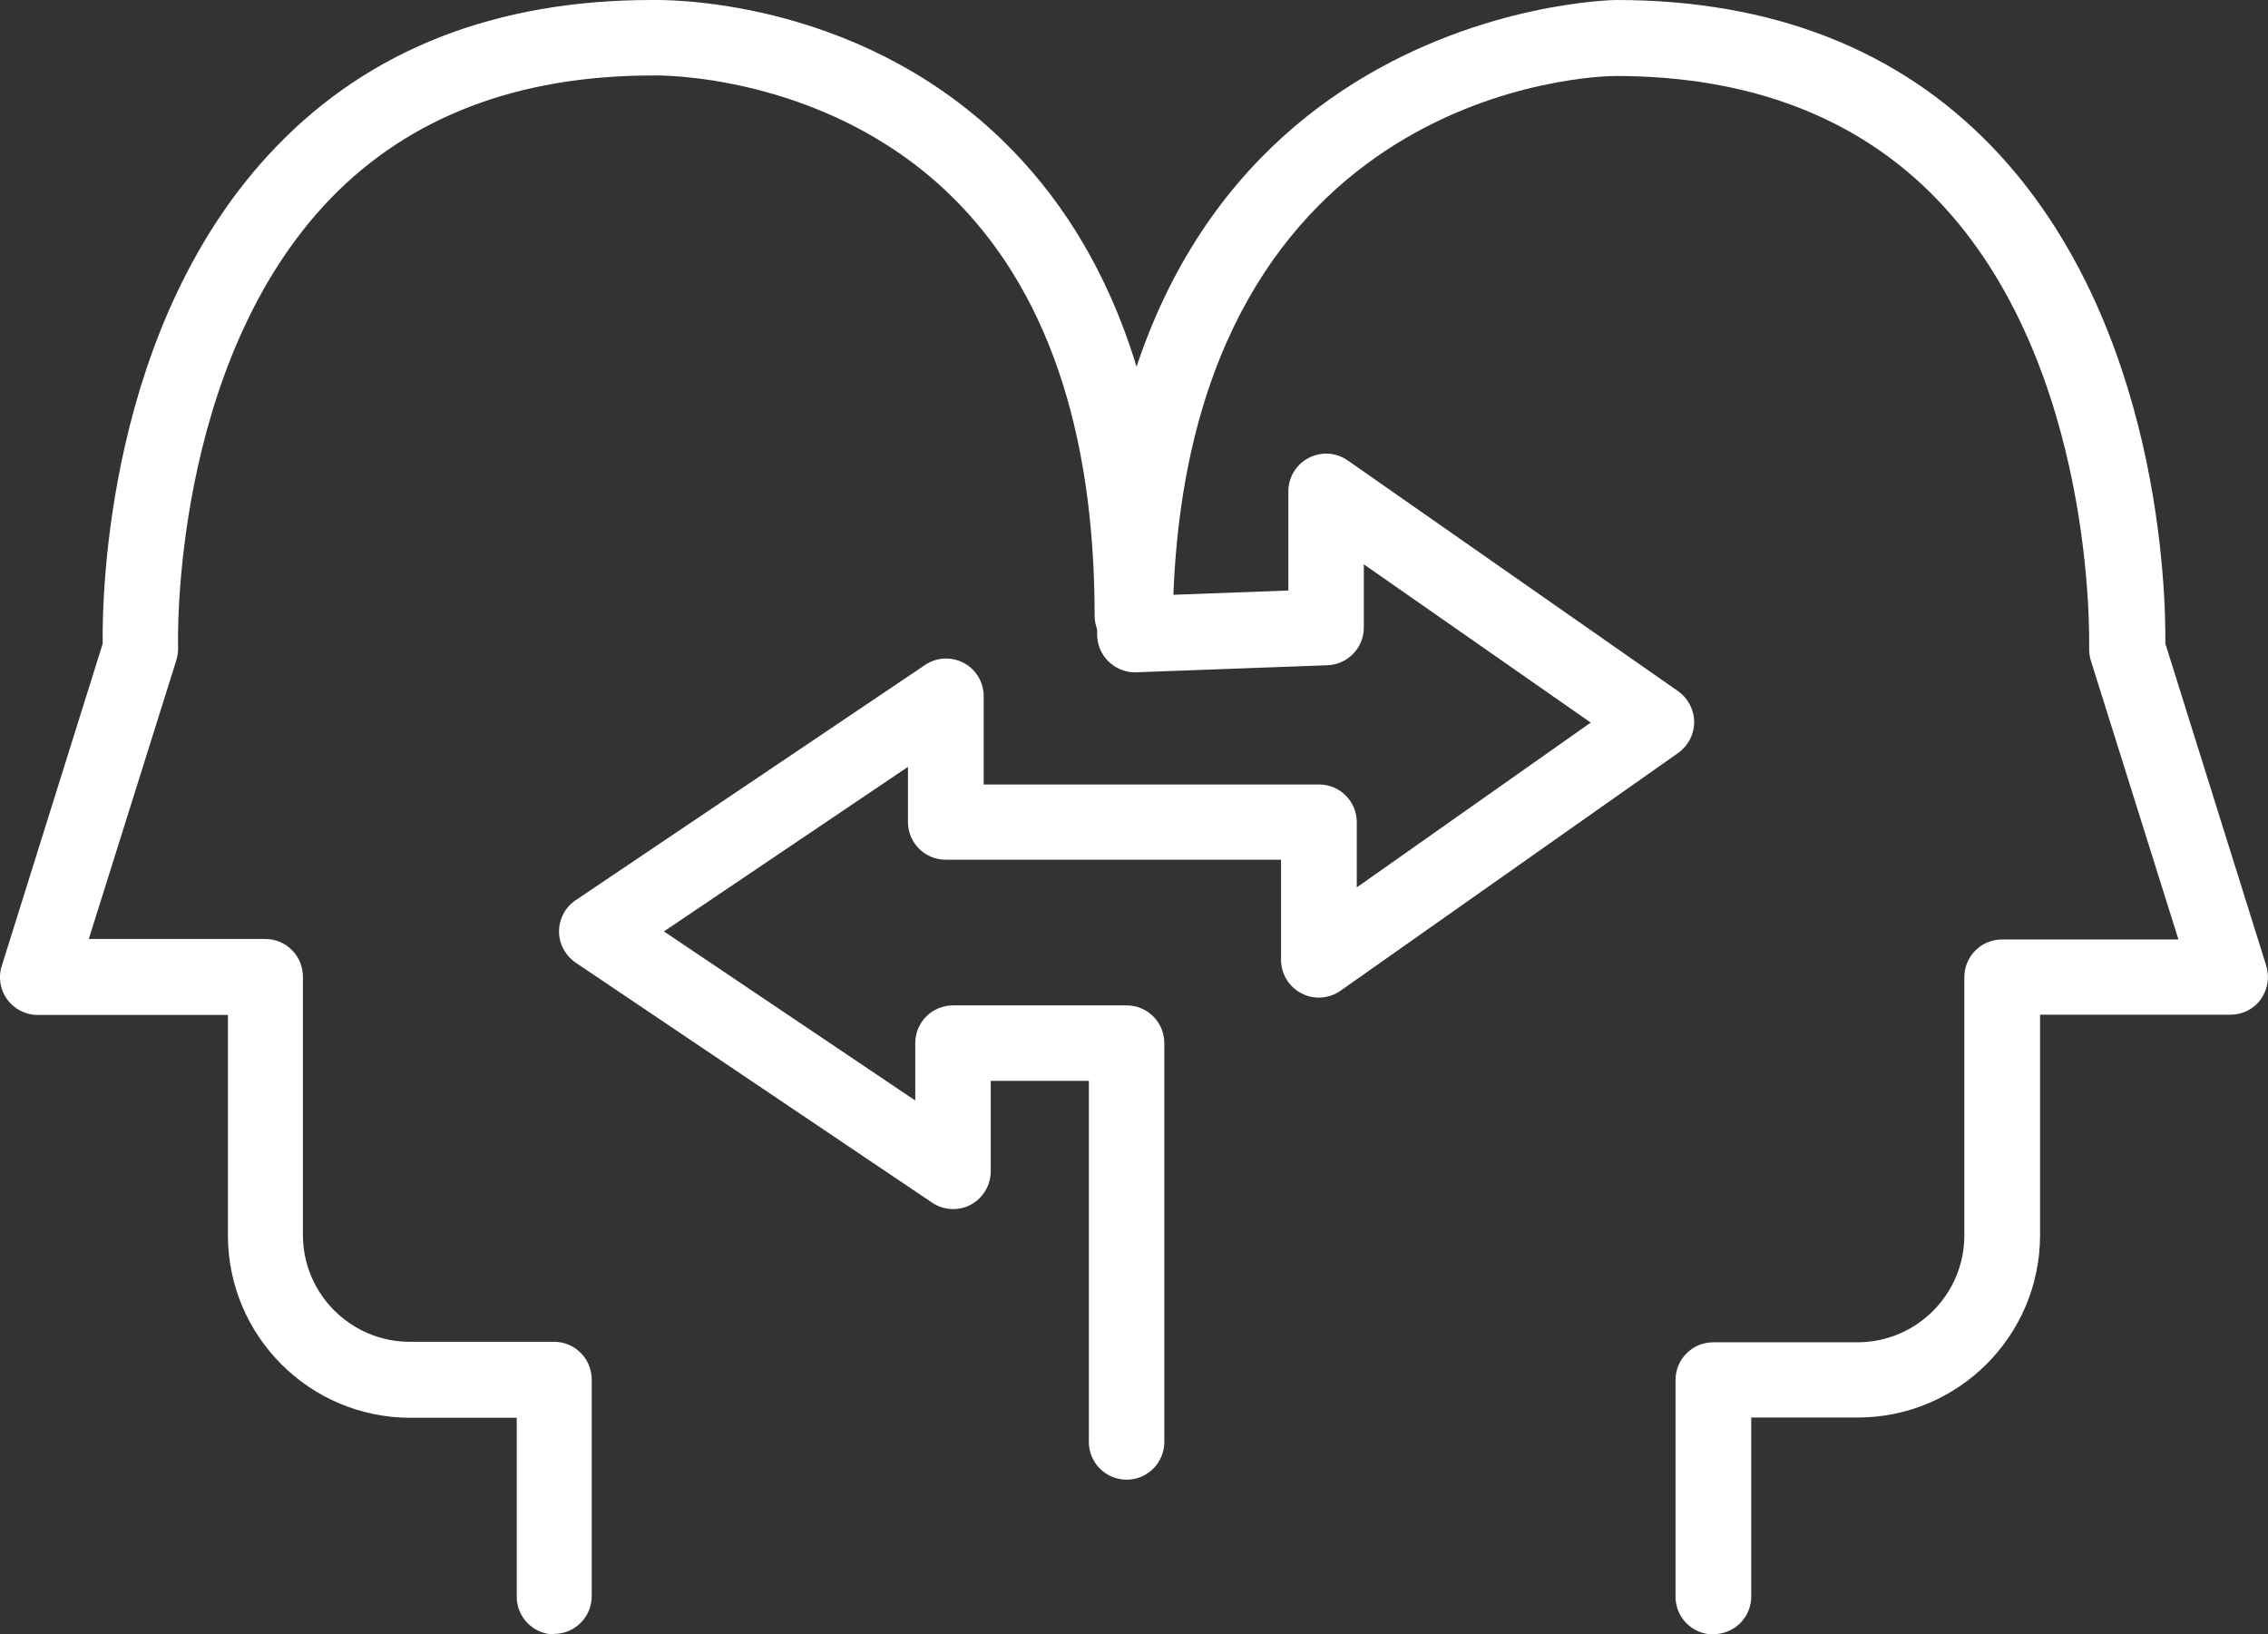
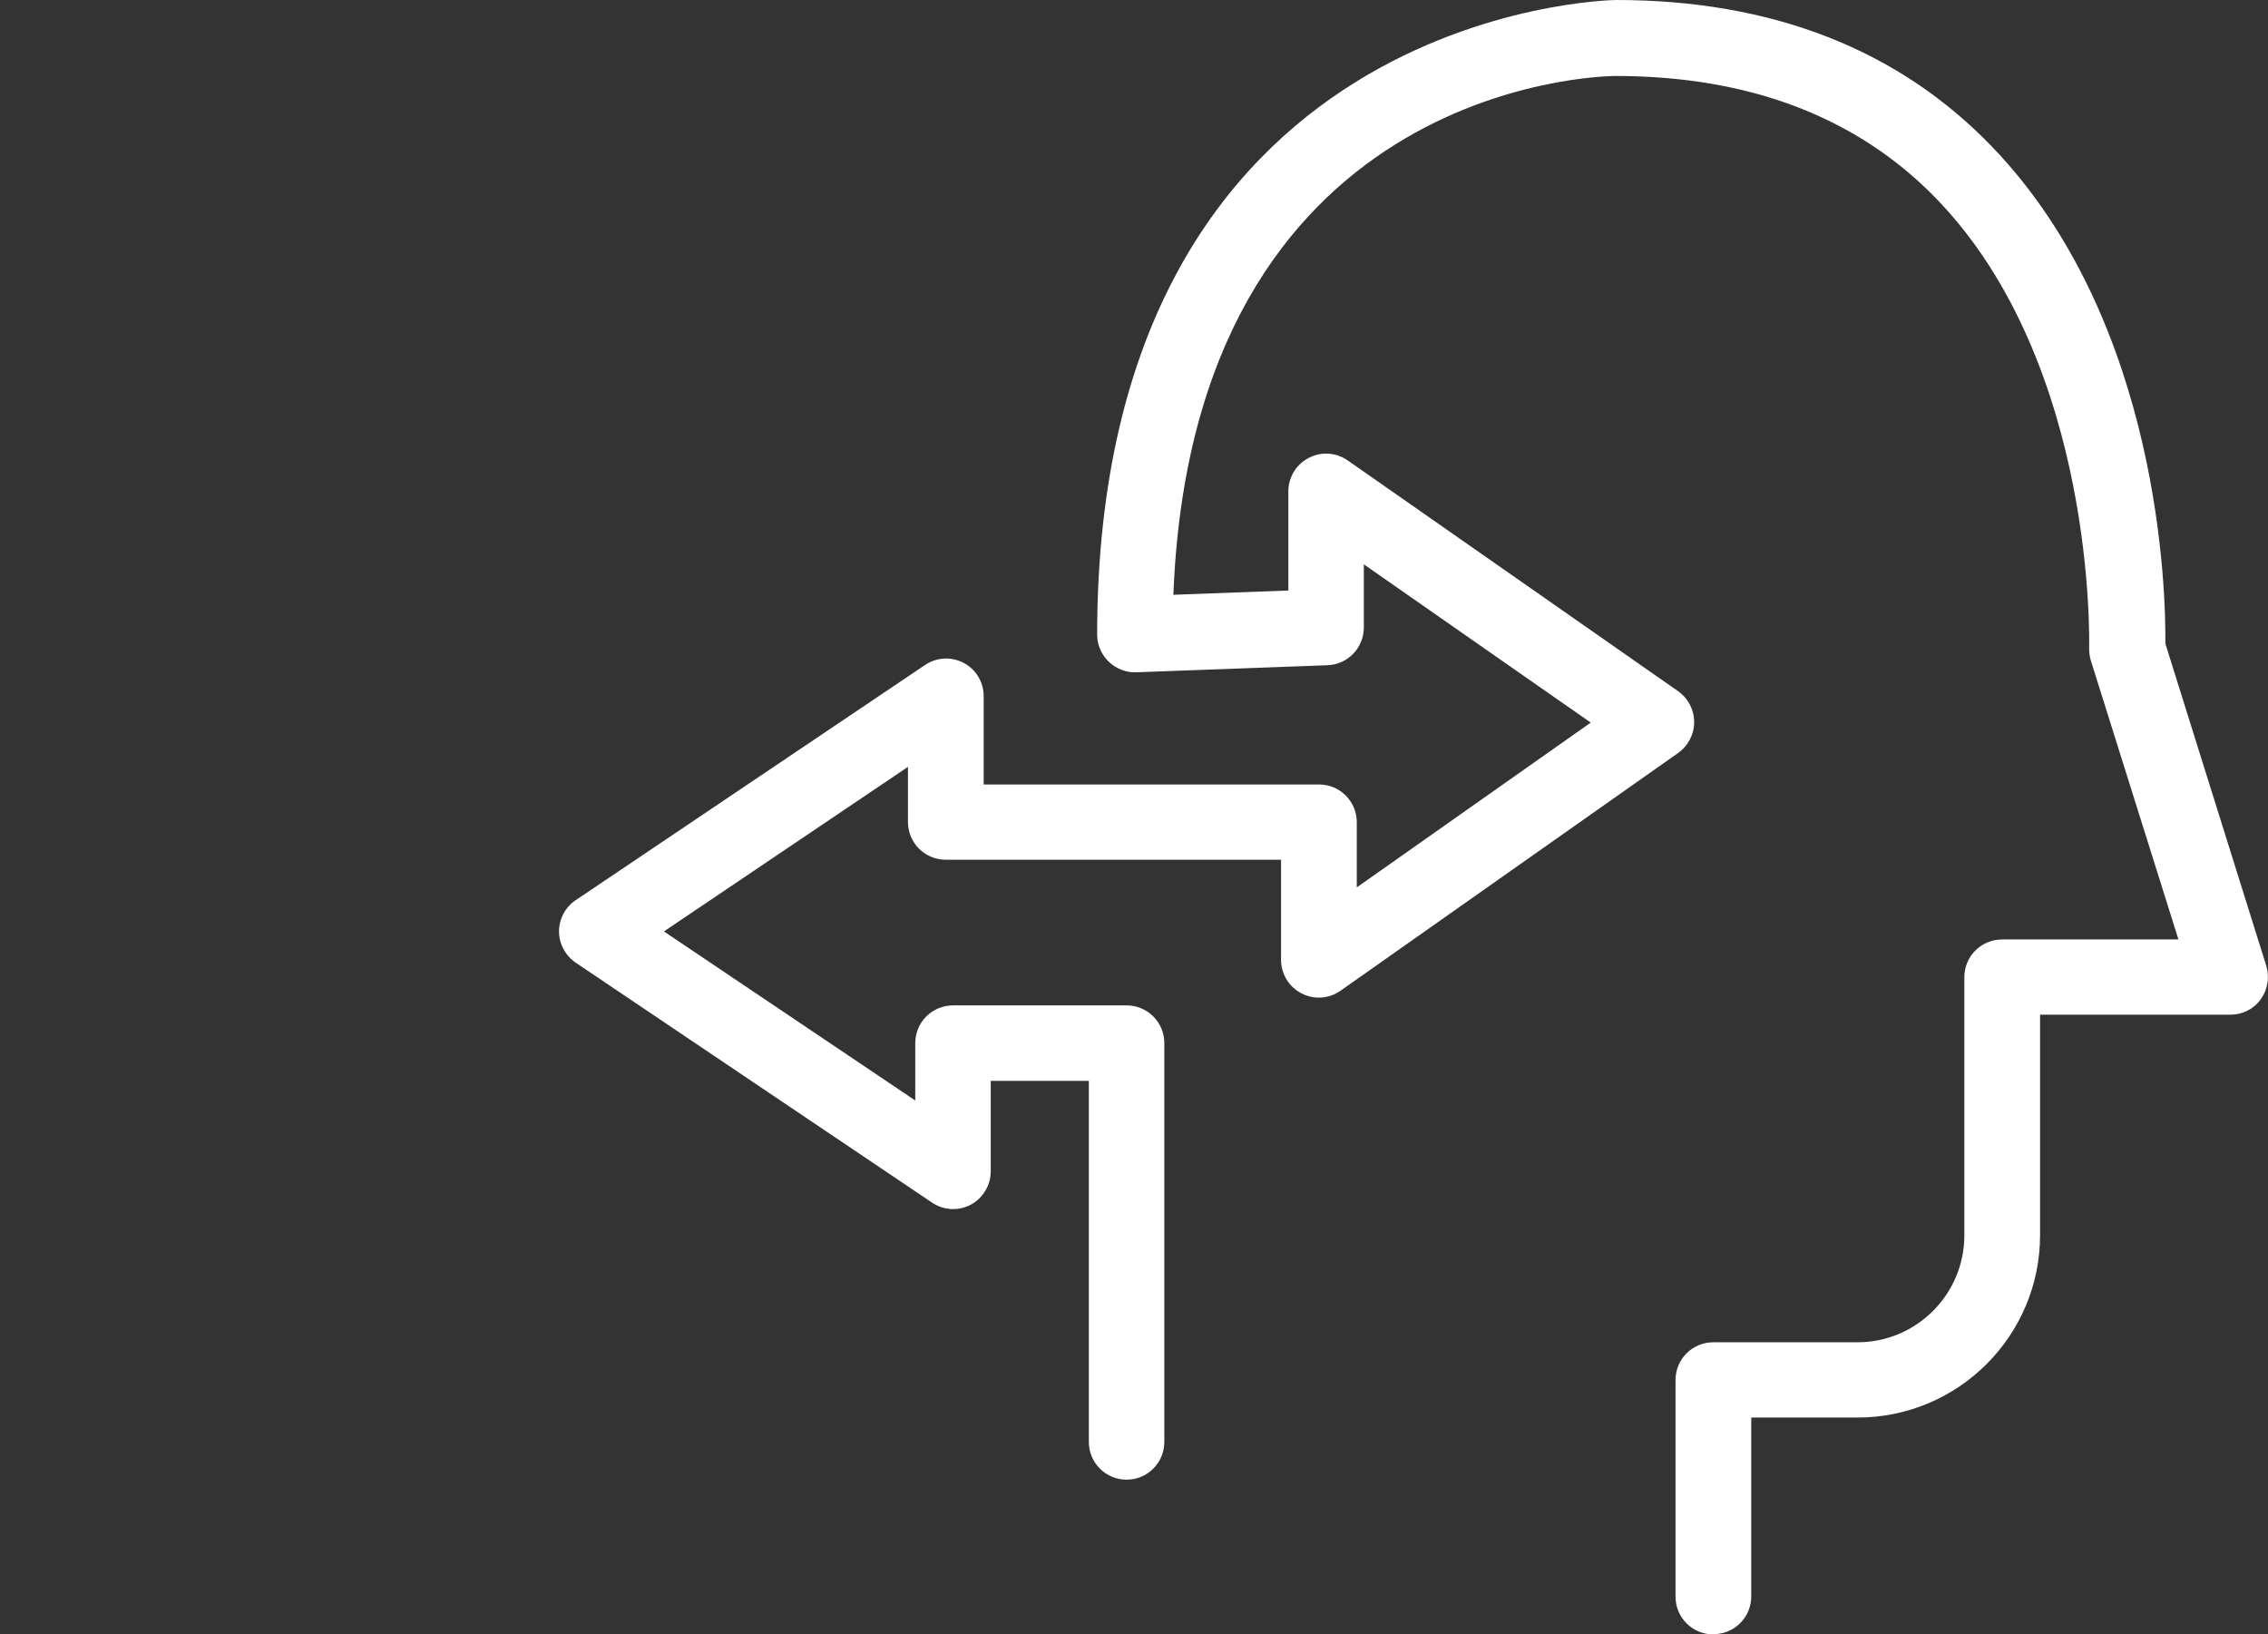
<svg xmlns="http://www.w3.org/2000/svg" id="uuid-fae4b821-e248-4d7a-a84b-a6ee19dcb980" viewBox="0 0 90.15 64.96">
  <rect x="0" y="0" width="90.15" height="64.96" fill="#333333" stroke="none" />
  <g id="uuid-b0c88d06-9a59-49dd-892b-f9fc570282fa">
-     <path d="M22.04,64.96c-.83,0-1.5-.67-1.5-1.5v-7.11h-4.23c-4,0-7.25-3.25-7.25-7.25v-8.76H1.5c-.48,0-.93-.23-1.21-.61s-.37-.88-.22-1.34l4.01-12.8c-.02-1.89.14-12.76,6.9-19.76C14.7,1.96,19.72,0,25.91,0c.28,0,7.95-.21,13.91,5.55,4.44,4.29,6.69,10.65,6.69,18.92,0,.83-.67,1.5-1.5,1.5s-1.5-.67-1.5-1.5c0-7.4-1.93-13.03-5.75-16.73-5.03-4.88-11.75-4.75-11.81-4.74-5.38,0-9.67,1.65-12.81,4.89-6.37,6.6-6.07,17.74-6.06,17.85,0,.17-.02.34-.07.5l-3.48,11.08h7.01c.83,0,1.5.67,1.5,1.5v10.26c0,2.35,1.91,4.25,4.25,4.25h5.73c.83,0,1.5.67,1.5,1.5v8.61c0,.83-.67,1.5-1.5,1.5Z" fill="#fff" />
    <path d="M68.1,64.96c-.83,0-1.5-.67-1.5-1.5v-8.61c0-.83.67-1.5,1.5-1.5h5.73c2.35,0,4.25-1.91,4.25-4.25v-10.26c0-.83.67-1.5,1.5-1.5h7.01l-3.48-11.08c-.05-.16-.07-.33-.07-.5,0-.11.31-11.26-6.06-17.85-3.13-3.24-7.43-4.89-12.76-4.89-.69,0-16.79.37-17.58,20.62l4.57-.17v-3.94c0-.56.31-1.07.81-1.33.5-.26,1.09-.22,1.55.1l13.13,9.17c.4.28.64.74.64,1.23s-.24.95-.64,1.23l-13.42,9.45c-.46.32-1.06.36-1.55.1-.5-.26-.81-.77-.81-1.33v-3.98h-13.33c-.83,0-1.5-.67-1.5-1.5v-2.19l-9.7,6.54,9.99,6.72v-2.28c0-.83.67-1.5,1.5-1.5h6.9c.83,0,1.5.67,1.5,1.5v15.85c0,.83-.67,1.5-1.5,1.5s-1.5-.67-1.5-1.5v-14.35h-3.9v3.6c0,.55-.31,1.06-.79,1.32-.49.26-1.08.23-1.54-.08l-14.17-9.54c-.41-.28-.66-.75-.66-1.24s.25-.97.66-1.24l13.89-9.35c.46-.31,1.05-.34,1.54-.08.49.26.79.77.79,1.32v3.51h13.33c.83,0,1.5.67,1.5,1.5v2.59l9.3-6.55-9.02-6.29v2.51c0,.81-.64,1.47-1.44,1.5l-7.6.28c-.41.02-.8-.14-1.1-.42-.29-.28-.46-.67-.46-1.08C43.63.34,64.03,0,64.24,0c6.19,0,11.21,1.96,14.93,5.82,6.75,7,6.92,17.87,6.9,19.76l4.01,12.8c.14.46.06.95-.22,1.34s-.73.61-1.21.61h-7.56v8.76c0,4-3.25,7.25-7.25,7.25h-4.23v7.11c0,.83-.67,1.5-1.5,1.5Z" fill="#fff" />
  </g>
</svg>